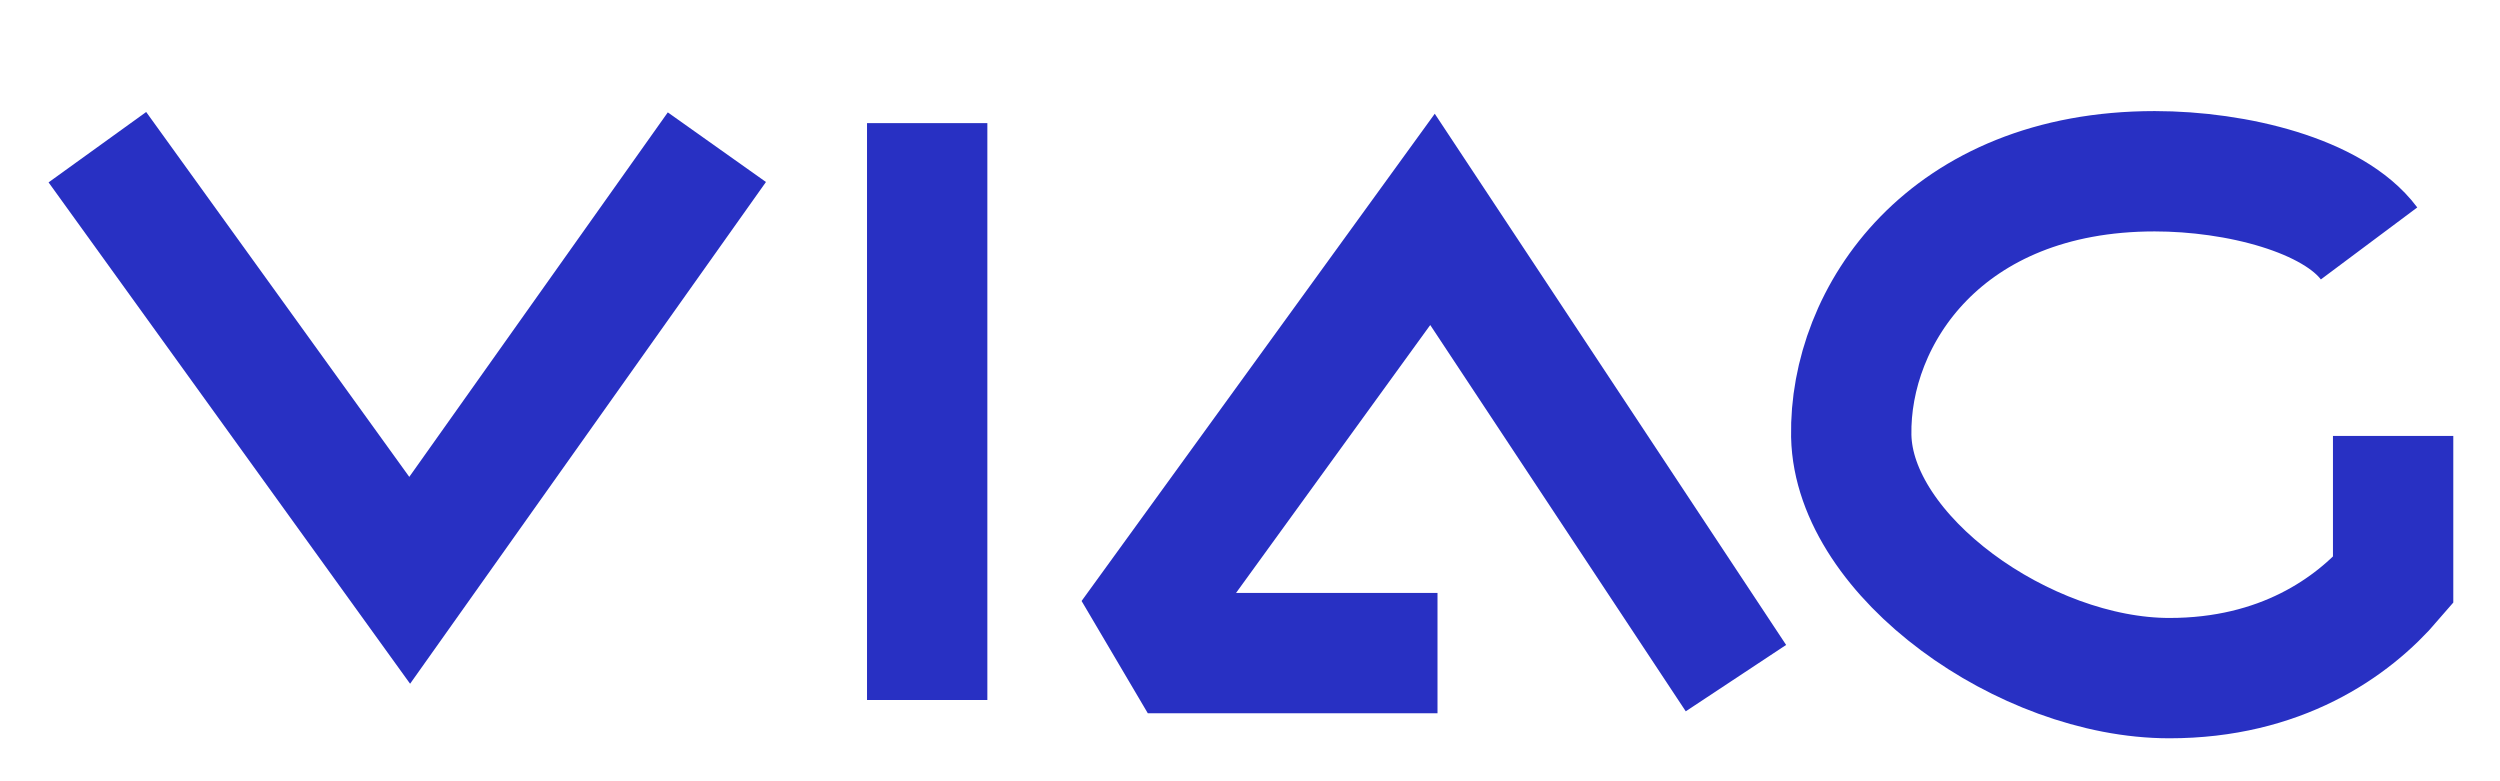
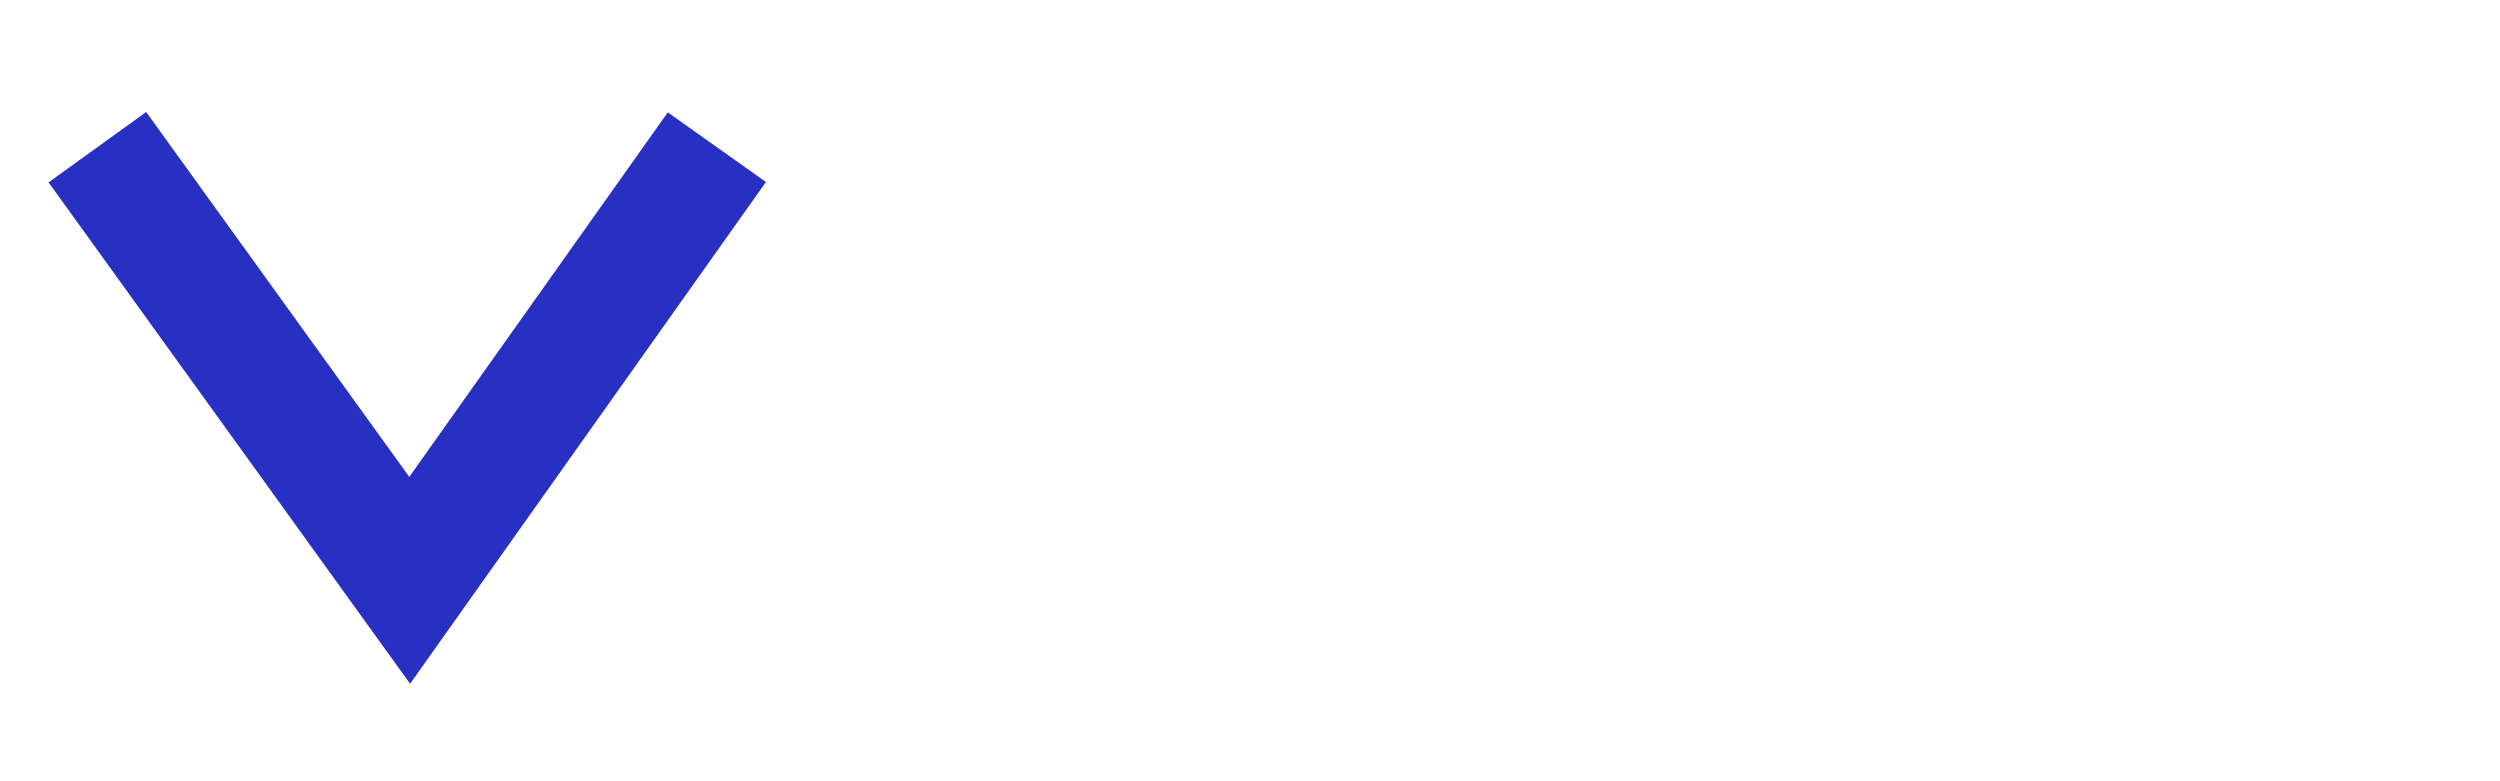
<svg xmlns="http://www.w3.org/2000/svg" version="1.1" width="800" height="250" id="svg2">
  <defs id="defs4" />
  <g transform="translate(0,-802)" id="layer1">
    <path d="M 31.16,849.1 131.1,987.7 229.4,849.1" id="path3007" style="fill:none;stroke:#2830c3;stroke-width:38.507;stroke-linecap:butt;stroke-linejoin:miter;stroke-miterlimit:4;stroke-opacity:1;stroke-dasharray:none" />
-     <path d="m 296.7,841.4 0,184.6" id="path3009" style="fill:none;stroke:#2830c3;stroke-width:38.507;stroke-linecap:butt;stroke-linejoin:miter;stroke-miterlimit:4;stroke-opacity:1;stroke-dasharray:none" />
-     <path d="m 460,1011 -81.7,0 -9.2,-15.6 89.3,-123.2 97.1,146.8" id="path3011" style="fill:none;stroke:#2830c3;stroke-width:38.507;stroke-linecap:butt;stroke-linejoin:miter;stroke-miterlimit:4;stroke-opacity:1;stroke-dasharray:none" />
-     <path d="m 758.1,879.9 c -11.5,-15.4 -42.4,-23.1 -68.6,-23.1 -67,0 -97.8,46.2 -97.1,84.7 0.8,38.5 55.5,77.5 101.8,77.5 35.4,0 58.5,-16 71.6,-31.3 l 0,-46.2" id="path3013" style="fill:none;stroke:#2830c3;stroke-width:38.507;stroke-linecap:butt;stroke-linejoin:miter;stroke-miterlimit:4;stroke-opacity:1;stroke-dasharray:none" />
  </g>
</svg>